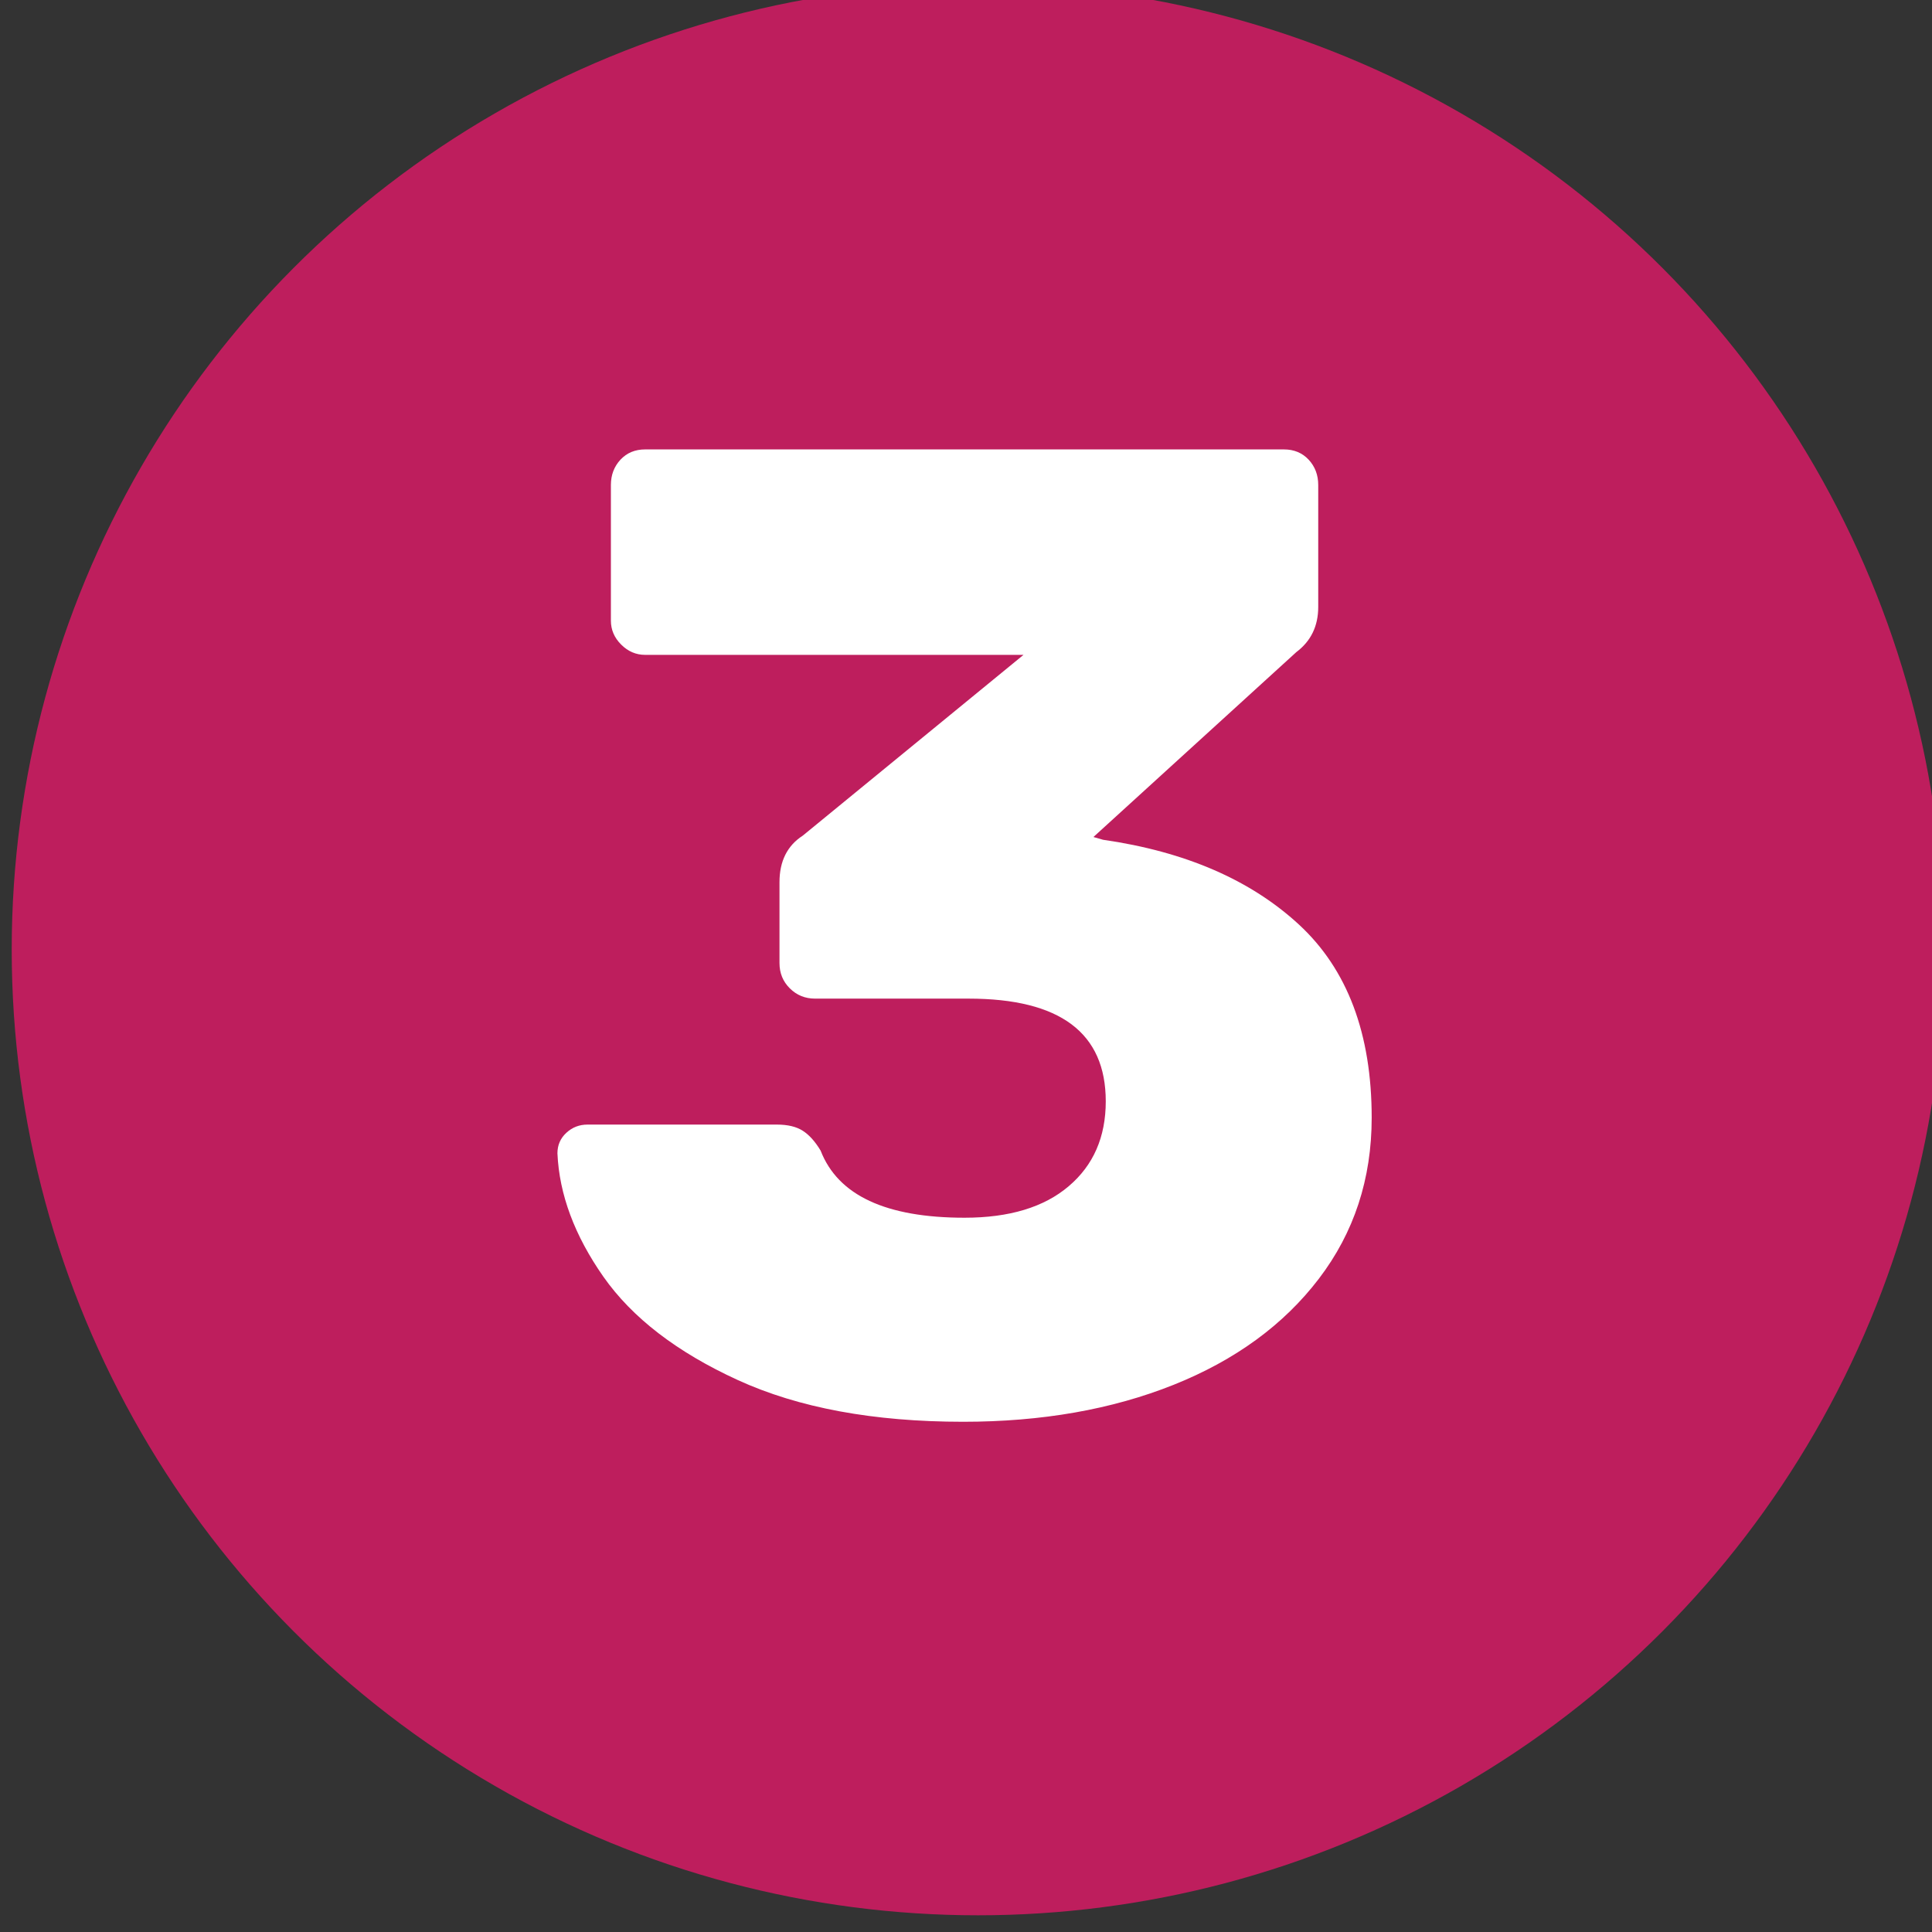
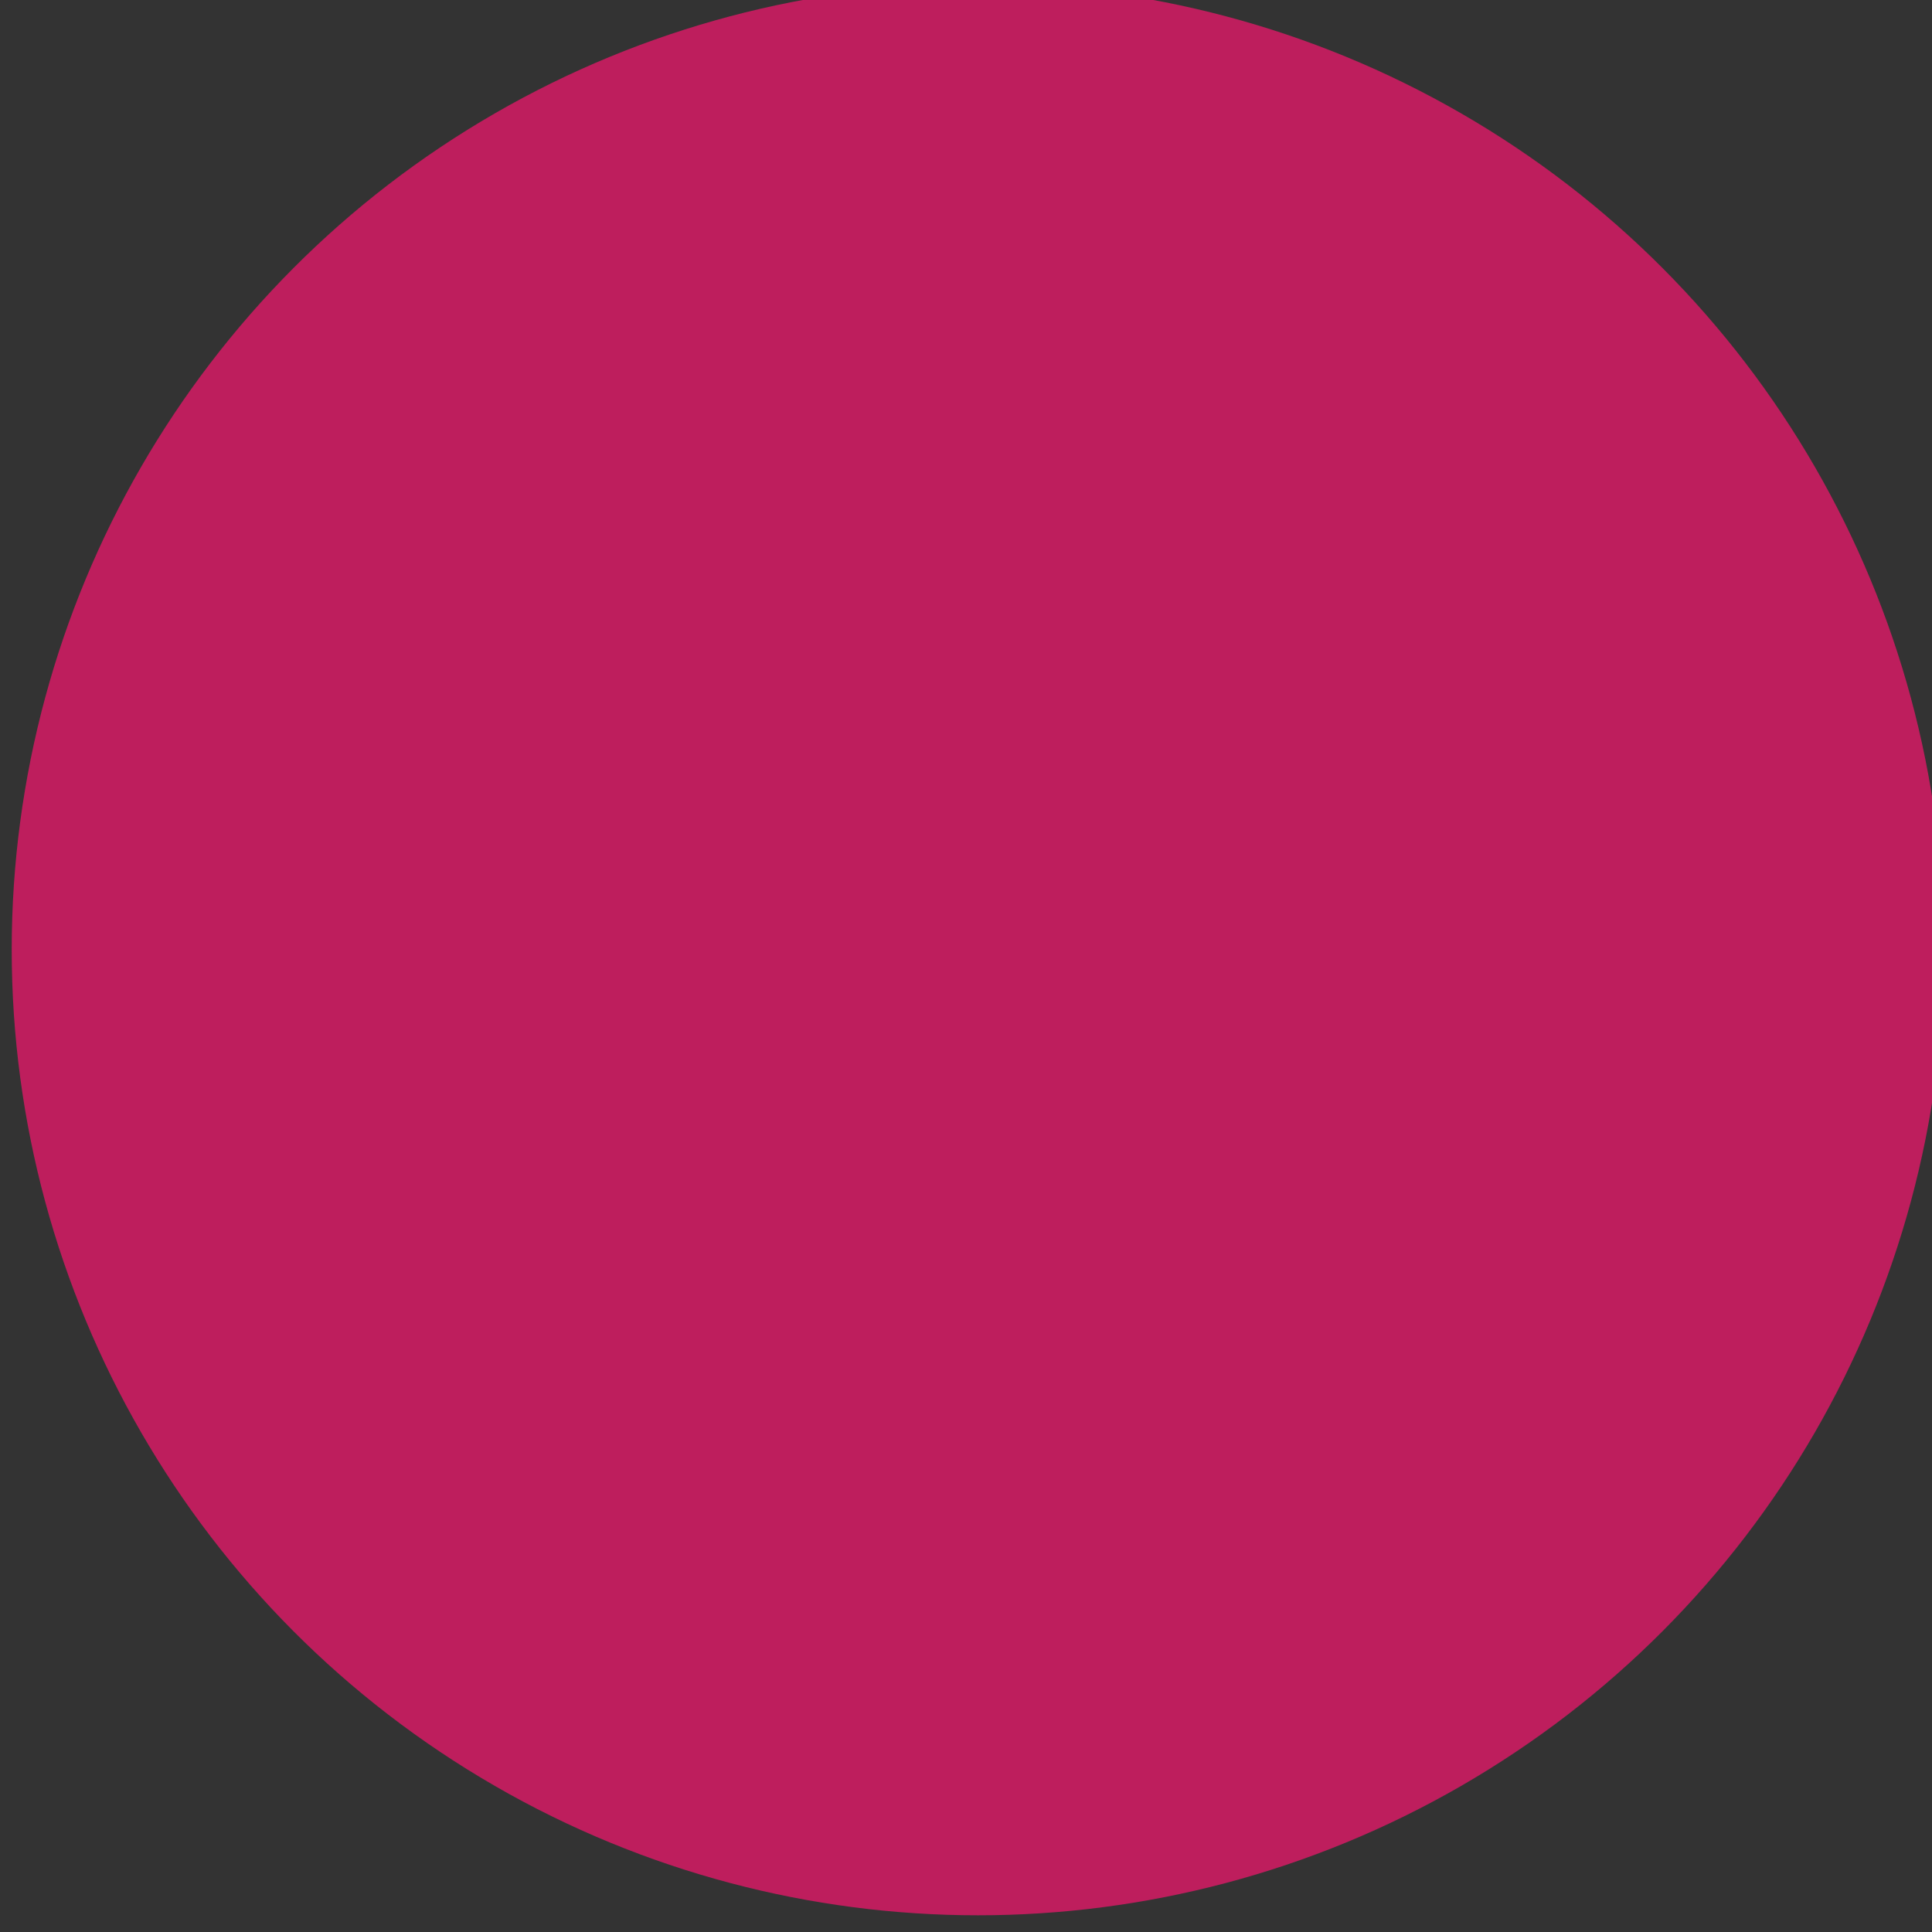
<svg xmlns="http://www.w3.org/2000/svg" width="100%" height="100%" viewBox="0 0 50 50" version="1.1" xml:space="preserve" style="fill-rule:evenodd;clip-rule:evenodd;stroke-linejoin:round;stroke-miterlimit:2;">
  <rect x="0" y="0" width="50" height="50" fill="#333333" stroke="none" />
  <g transform="matrix(1,0,0,1,-2346.24,-912.329)">
    <g transform="matrix(0.75,0,0,1.39,1624.47,0)">
      <g transform="matrix(0.437,0,0,0.518,820.957,-233.698)">
        <g transform="matrix(1.031,0,0,0.469,-2094.94,447.06)">
          <circle cx="2420.7" cy="2783.19" r="74.006" style="fill:rgb(190, 30, 93);" />
        </g>
        <g transform="matrix(0.409,0,0,0.186,-613.61,1236.72)">
-           <path d="M2477.36,2863.58C2460.07,2863.58 2445.56,2860.89 2433.83,2855.51C2422.1,2850.13 2413.45,2843.47 2407.89,2835.53C2402.34,2827.59 2399.38,2819.65 2399.03,2811.71C2399.03,2810.12 2399.6,2808.8 2400.75,2807.74C2401.89,2806.68 2403.26,2806.15 2404.85,2806.15L2441.37,2806.15C2443.49,2806.15 2445.16,2806.55 2446.4,2807.35C2447.64,2808.14 2448.78,2809.42 2449.84,2811.18C2453.19,2819.83 2462.45,2824.15 2477.63,2824.15C2486.27,2824.15 2492.98,2822.12 2497.74,2818.06C2502.51,2814.01 2504.89,2808.54 2504.89,2801.66C2504.89,2788.42 2496.07,2781.81 2478.42,2781.81L2448.78,2781.81C2446.84,2781.81 2445.21,2781.14 2443.89,2779.82C2442.56,2778.5 2441.9,2776.87 2441.9,2774.93L2441.9,2759.31C2441.9,2755.25 2443.4,2752.25 2446.4,2750.31L2489.01,2715.38L2415.96,2715.38C2414.2,2715.38 2412.66,2714.72 2411.33,2713.39C2410.01,2712.07 2409.35,2710.53 2409.35,2708.76L2409.35,2682.56C2409.35,2680.62 2409.97,2678.99 2411.2,2677.66C2412.44,2676.34 2414.02,2675.68 2415.96,2675.68L2539.29,2675.68C2541.23,2675.68 2542.82,2676.34 2544.06,2677.66C2545.29,2678.99 2545.91,2680.62 2545.91,2682.56L2545.91,2706.12C2545.91,2709.82 2544.5,2712.73 2541.68,2714.85L2502.51,2750.58L2504.36,2751.11C2520.24,2753.4 2532.85,2758.87 2542.2,2767.51C2551.55,2776.16 2556.23,2788.6 2556.23,2804.83C2556.23,2816.65 2552.83,2827.02 2546.04,2835.93C2539.25,2844.84 2529.9,2851.67 2517.99,2856.44C2506.08,2861.2 2492.54,2863.58 2477.36,2863.58Z" style="fill:white;fill-rule:nonzero;" />
-         </g>
+           </g>
      </g>
    </g>
  </g>
</svg>